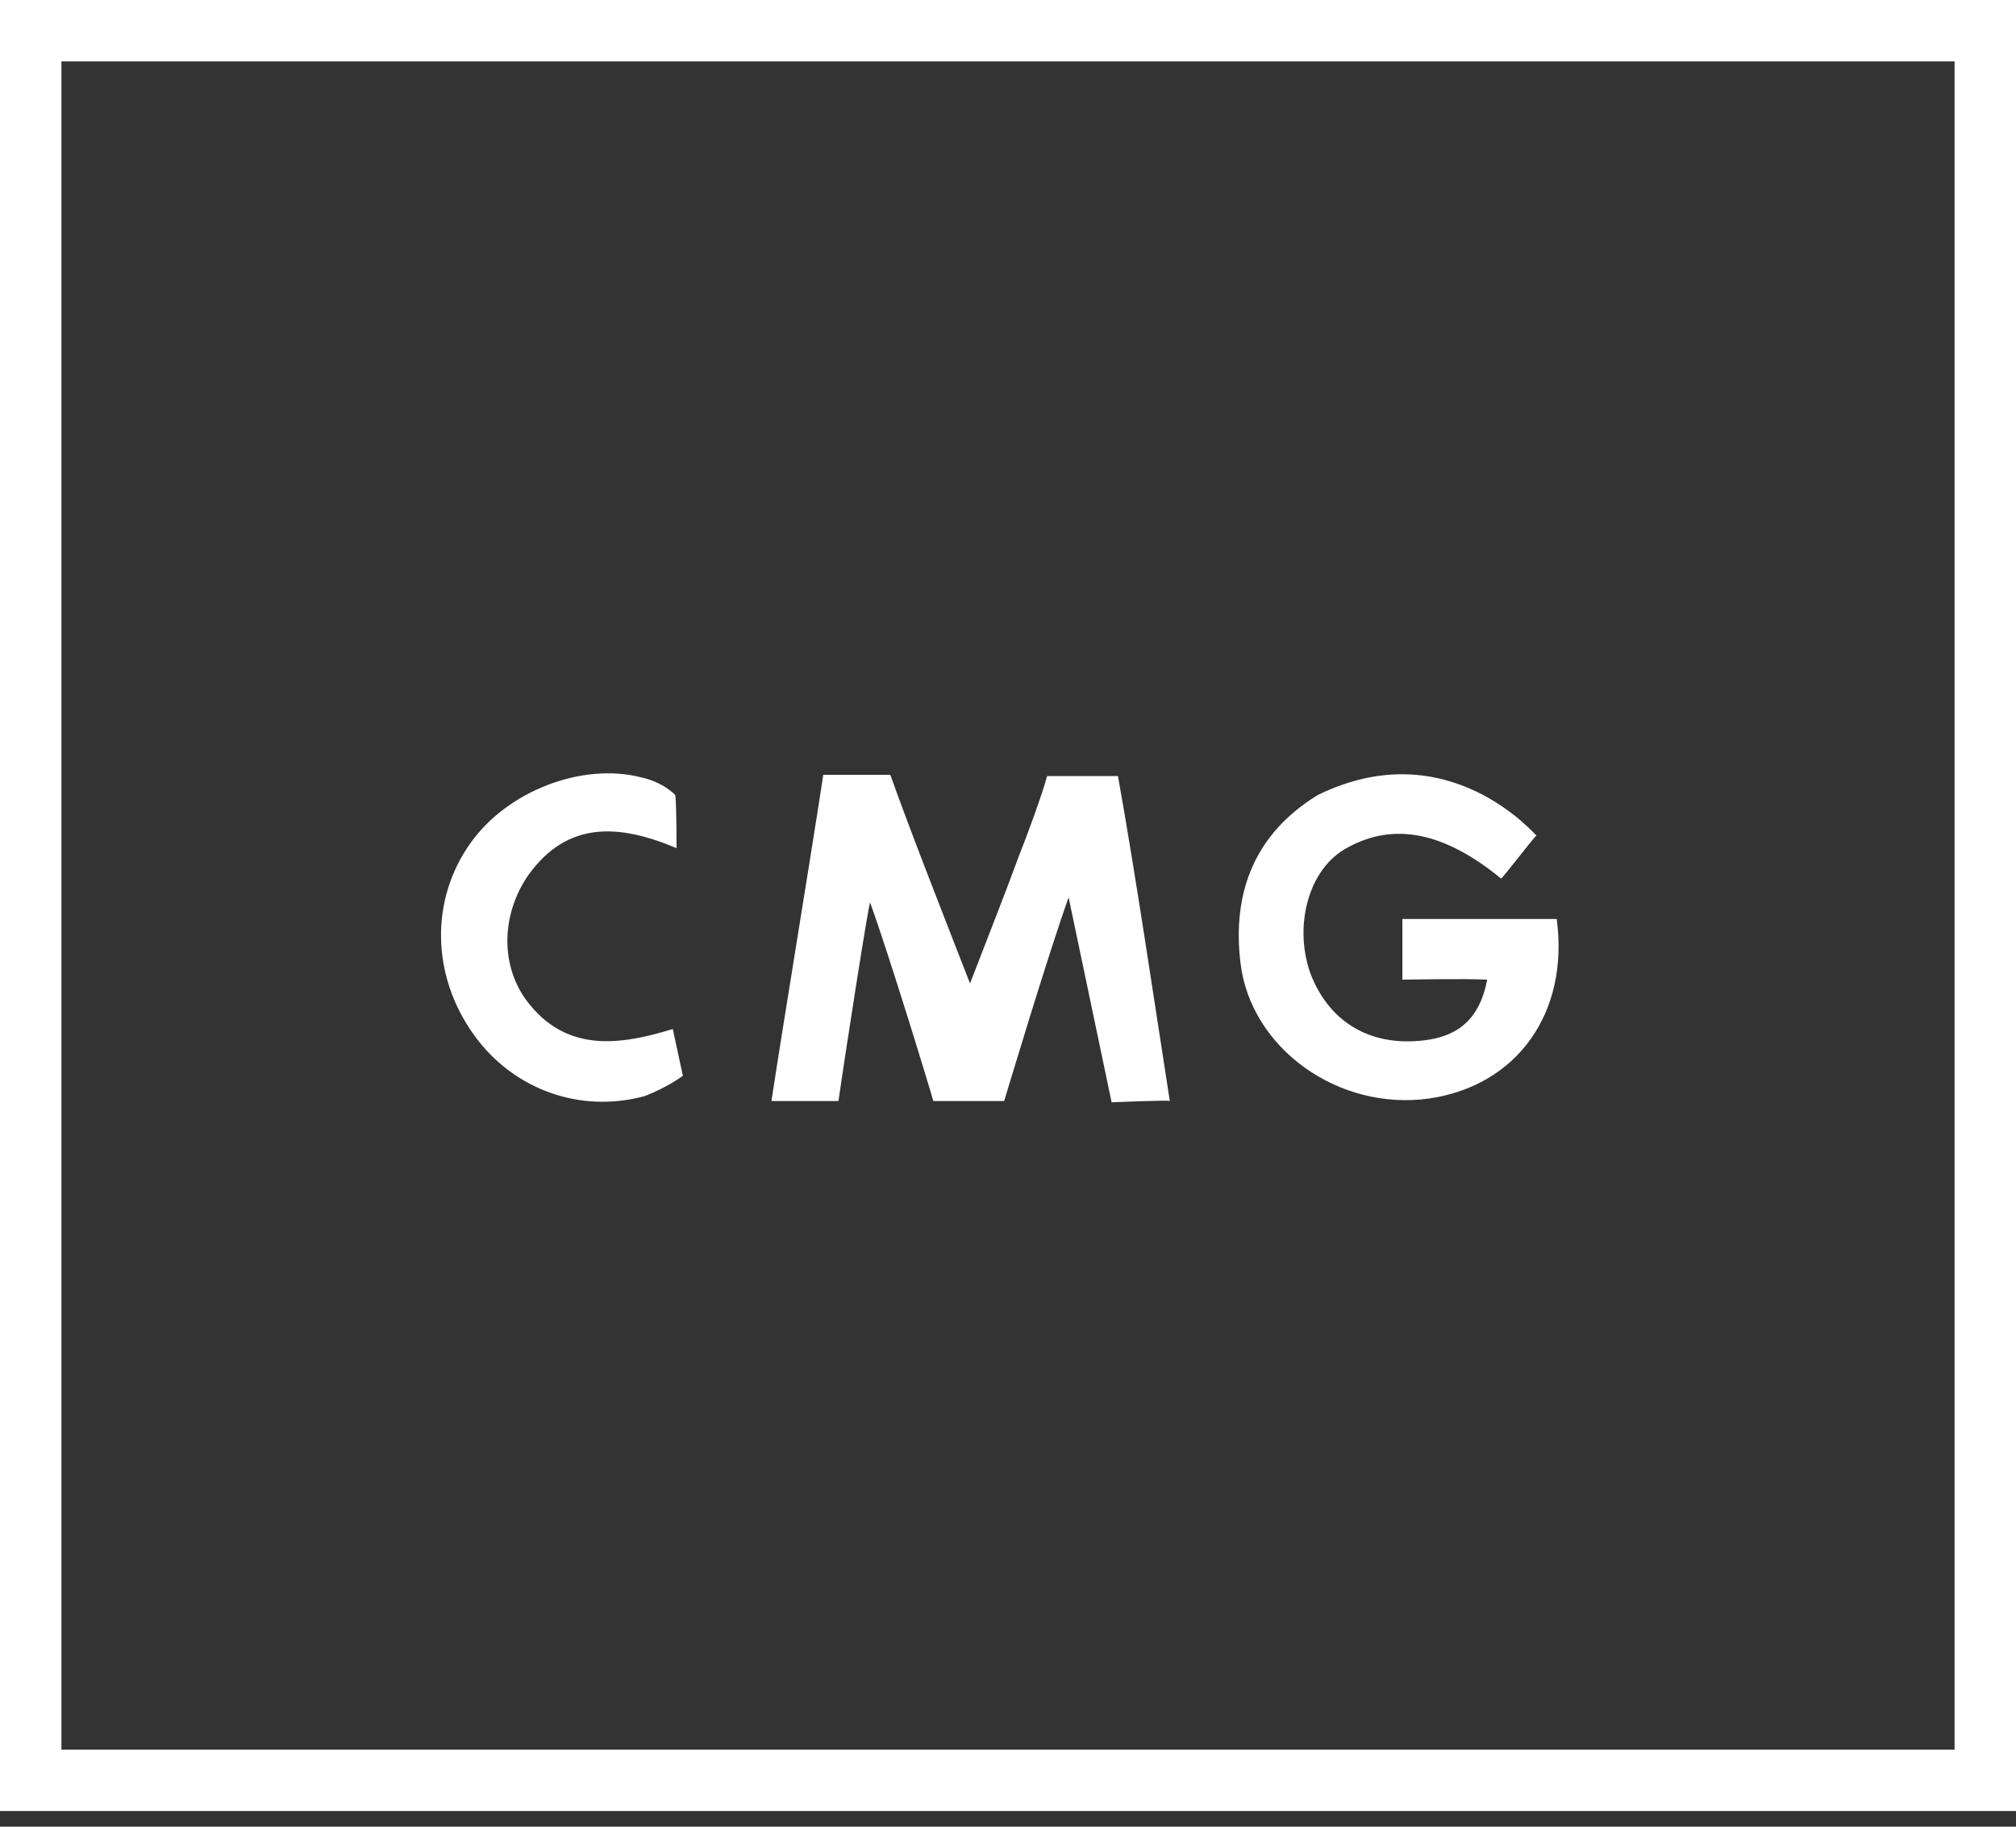
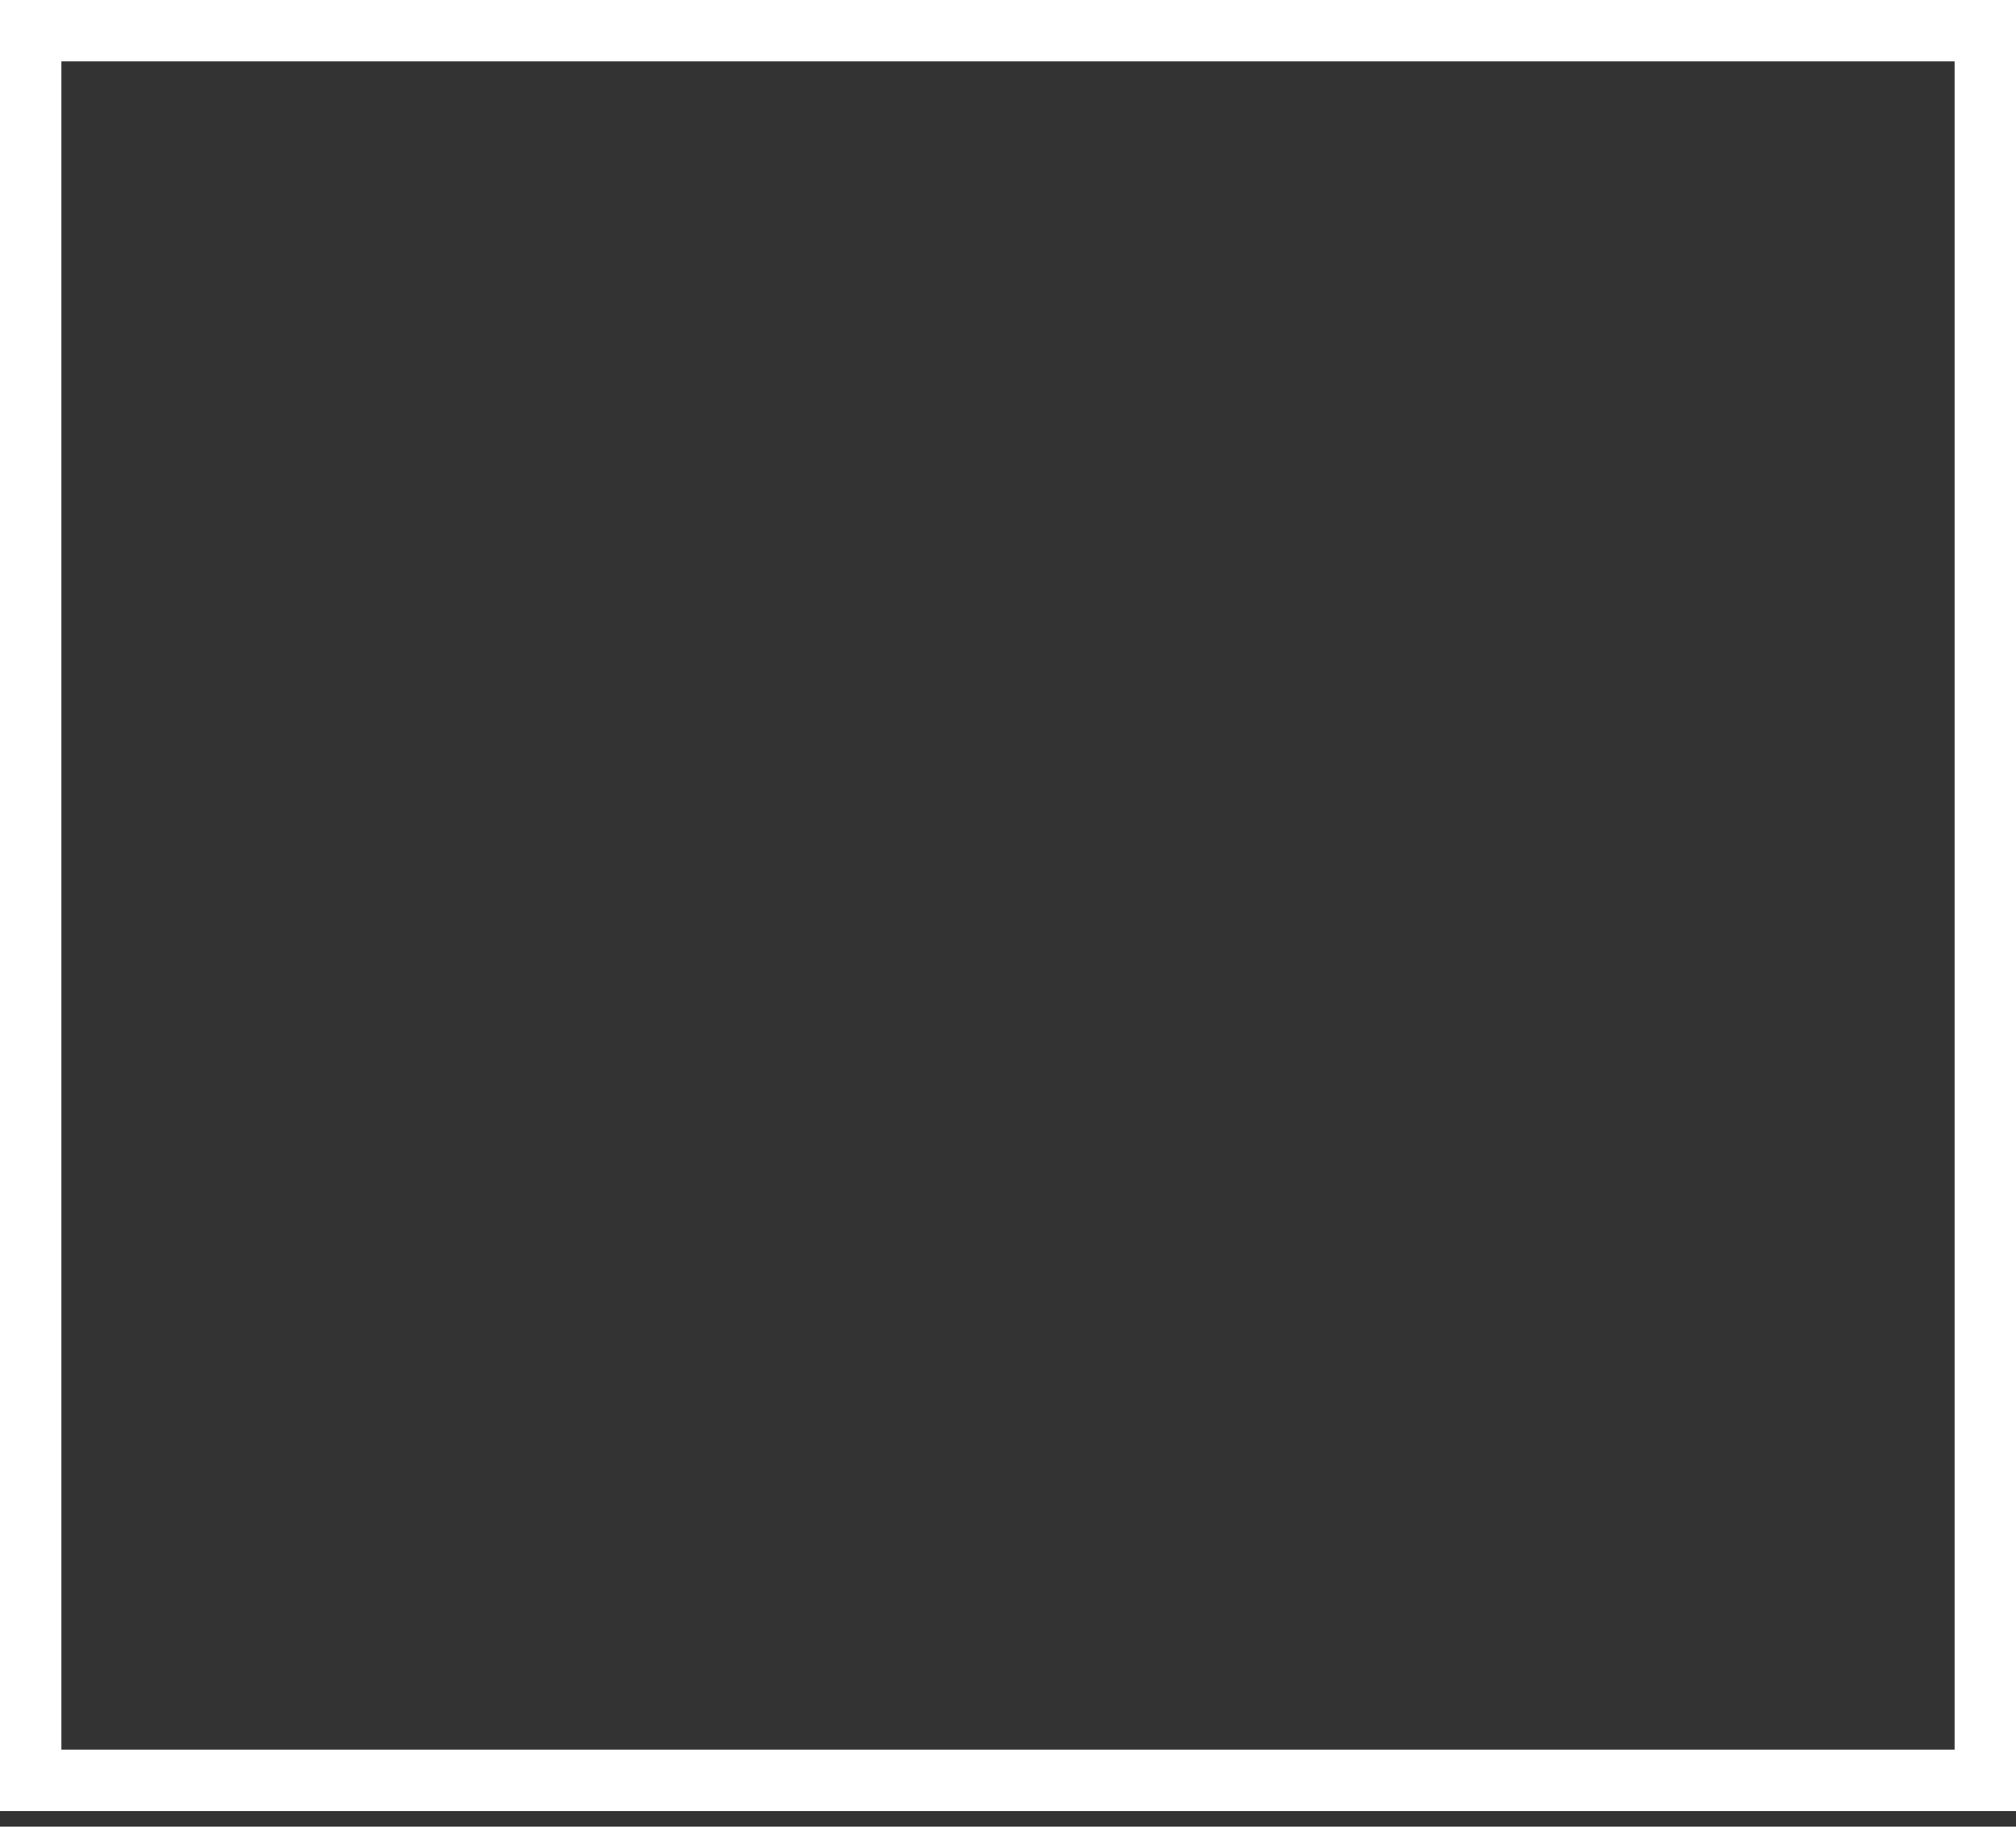
<svg xmlns="http://www.w3.org/2000/svg" width="64" height="58" viewBox="0 0 64 58" fill="none">
  <rect x="0" y="0" width="64" height="58" fill="#333333" stroke="none" />
-   <path d="M26.618 34.96H24.49c.442-2.89 1.205-7.468 1.646-10.358h2.128c.643 1.806 1.686 4.456 2.53 6.624.602-1.566 1.084-2.77 1.525-3.975.241-.602.763-2.007.923-2.61h2.249c.562 3.132 1.164 7.227 1.646 10.319 0-.04-1.847.04-1.847.04l-1.365-6.504c-.602 1.646-2.047 6.464-2.047 6.464h-2.249c0-.04-1.405-4.657-2.007-6.303-.04 0-.763 4.616-1.004 6.303zM47.653 27.895c-2.007-1.647-3.613-1.727-4.978-.924-1.205.723-1.606 2.57-1.044 4.015.602 1.485 1.887 2.248 3.573 2.047 1.044-.12 1.767-.642 2.007-1.927-.642-.04-2.69 0-2.69 0v-1.044-.883h4.899c.401 3.011-1.285 5.3-4.055 5.701-2.891.402-5.661-1.606-5.983-4.296-.28-2.288.482-4.135 2.45-5.34 4.175-2.047 6.945 1.326 6.945 1.285-.04 0-1.084 1.366-1.124 1.366zM21.479 26.93c-1.807-.762-3.453-.883-4.698.844-.843 1.204-.923 2.81-.08 3.974 1.244 1.686 2.97 1.446 4.657.924l.321 1.485s-.481.362-1.204.643c-2.048.562-4.176-.201-5.42-1.928-1.365-1.887-1.405-4.295-.12-6.102 1.164-1.646 3.532-2.57 5.42-2.088.722.16 1.083.562 1.083.562.04.322.04 1.646.04 1.686z" fill="#fff" />
  <path d="M64 57.502H0V0h64v57.502zM1.95 55.553h60.1V1.95H1.95v53.604z" fill="#fff" />
</svg>